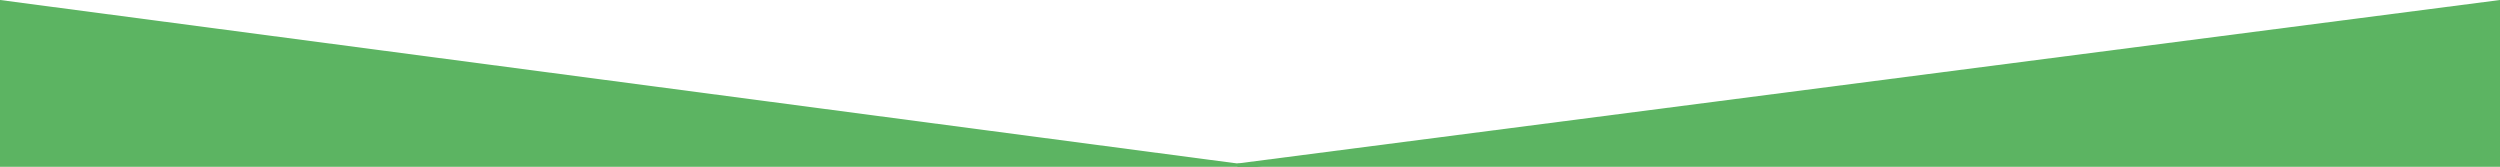
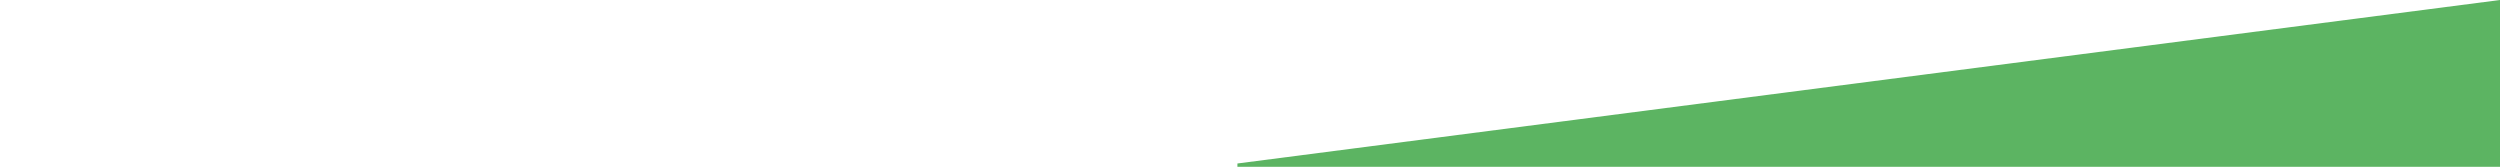
<svg xmlns="http://www.w3.org/2000/svg" viewBox="0 0 3386.93 226">
  <defs>
    <style>.cls-1{fill:#5cb462;}</style>
  </defs>
  <g id="Слой_2" data-name="Слой 2">
    <g id="Слой_1-2" data-name="Слой 1">
      <polygon class="cls-1" points="3386.93 226 3386.93 0 1676.42 221.49 1676.42 226 3386.93 226" />
-       <polyline class="cls-1" points="1710.51 226 0 226 0 0" />
    </g>
  </g>
</svg>